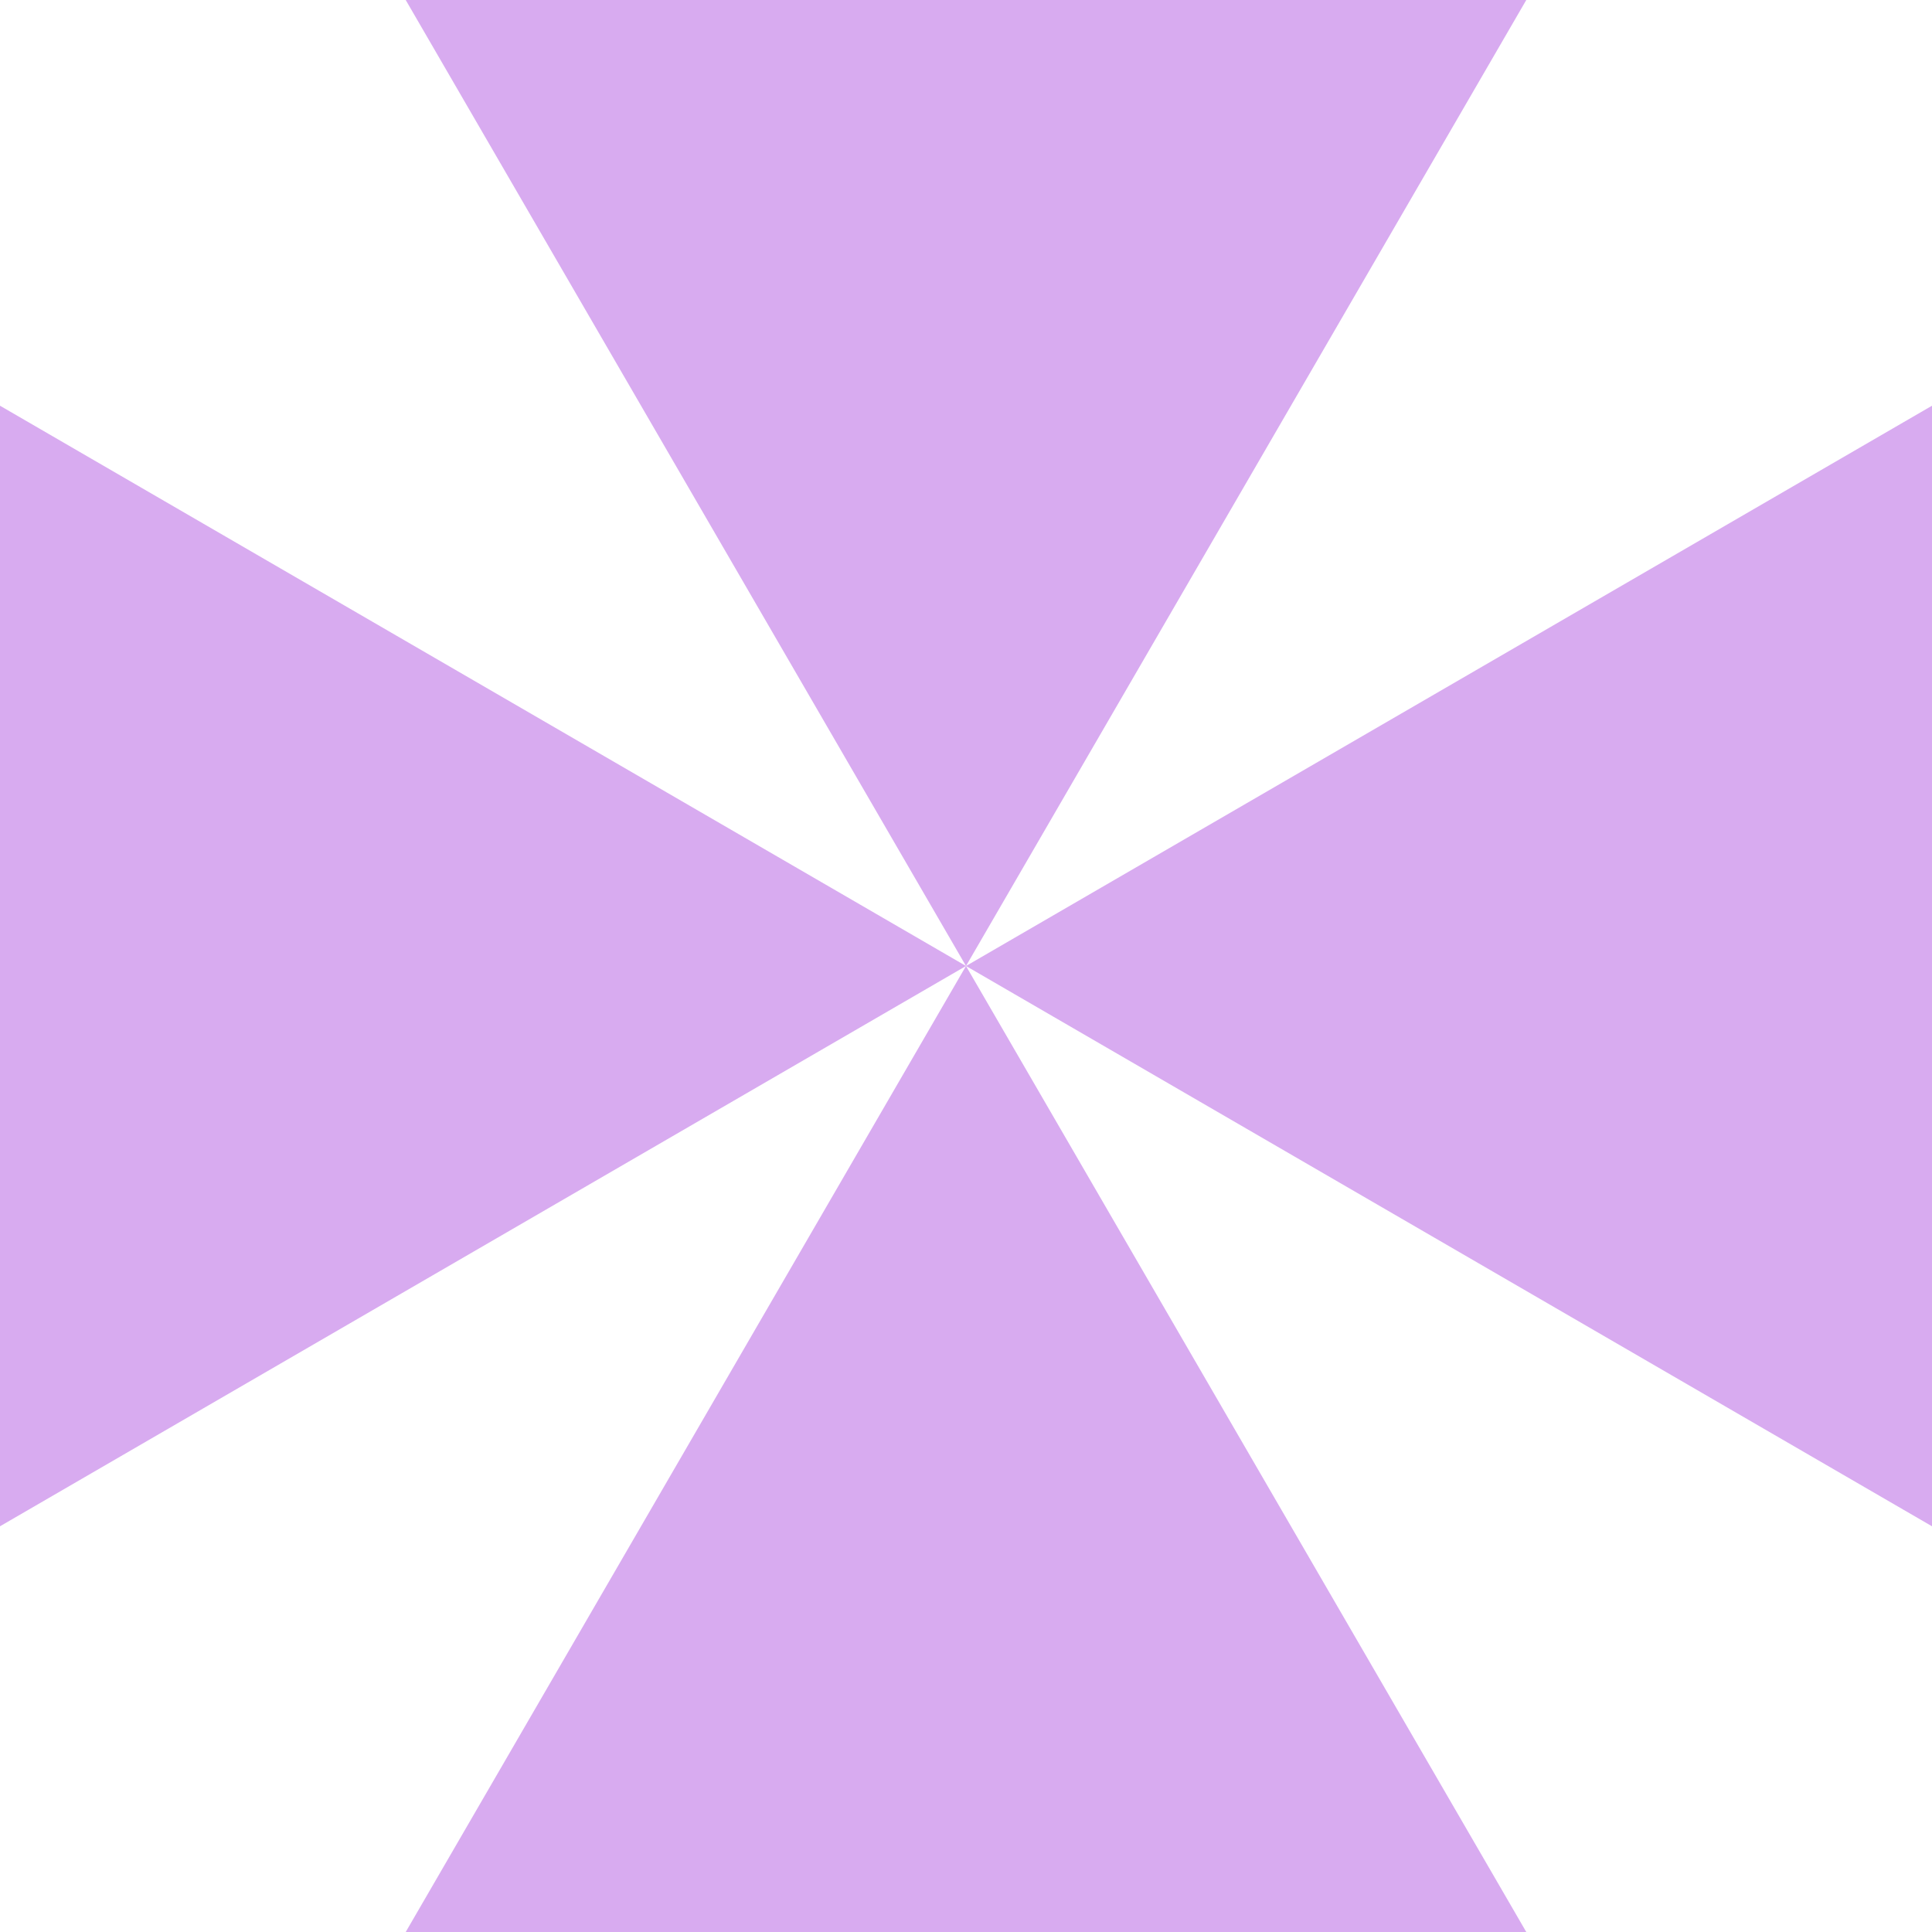
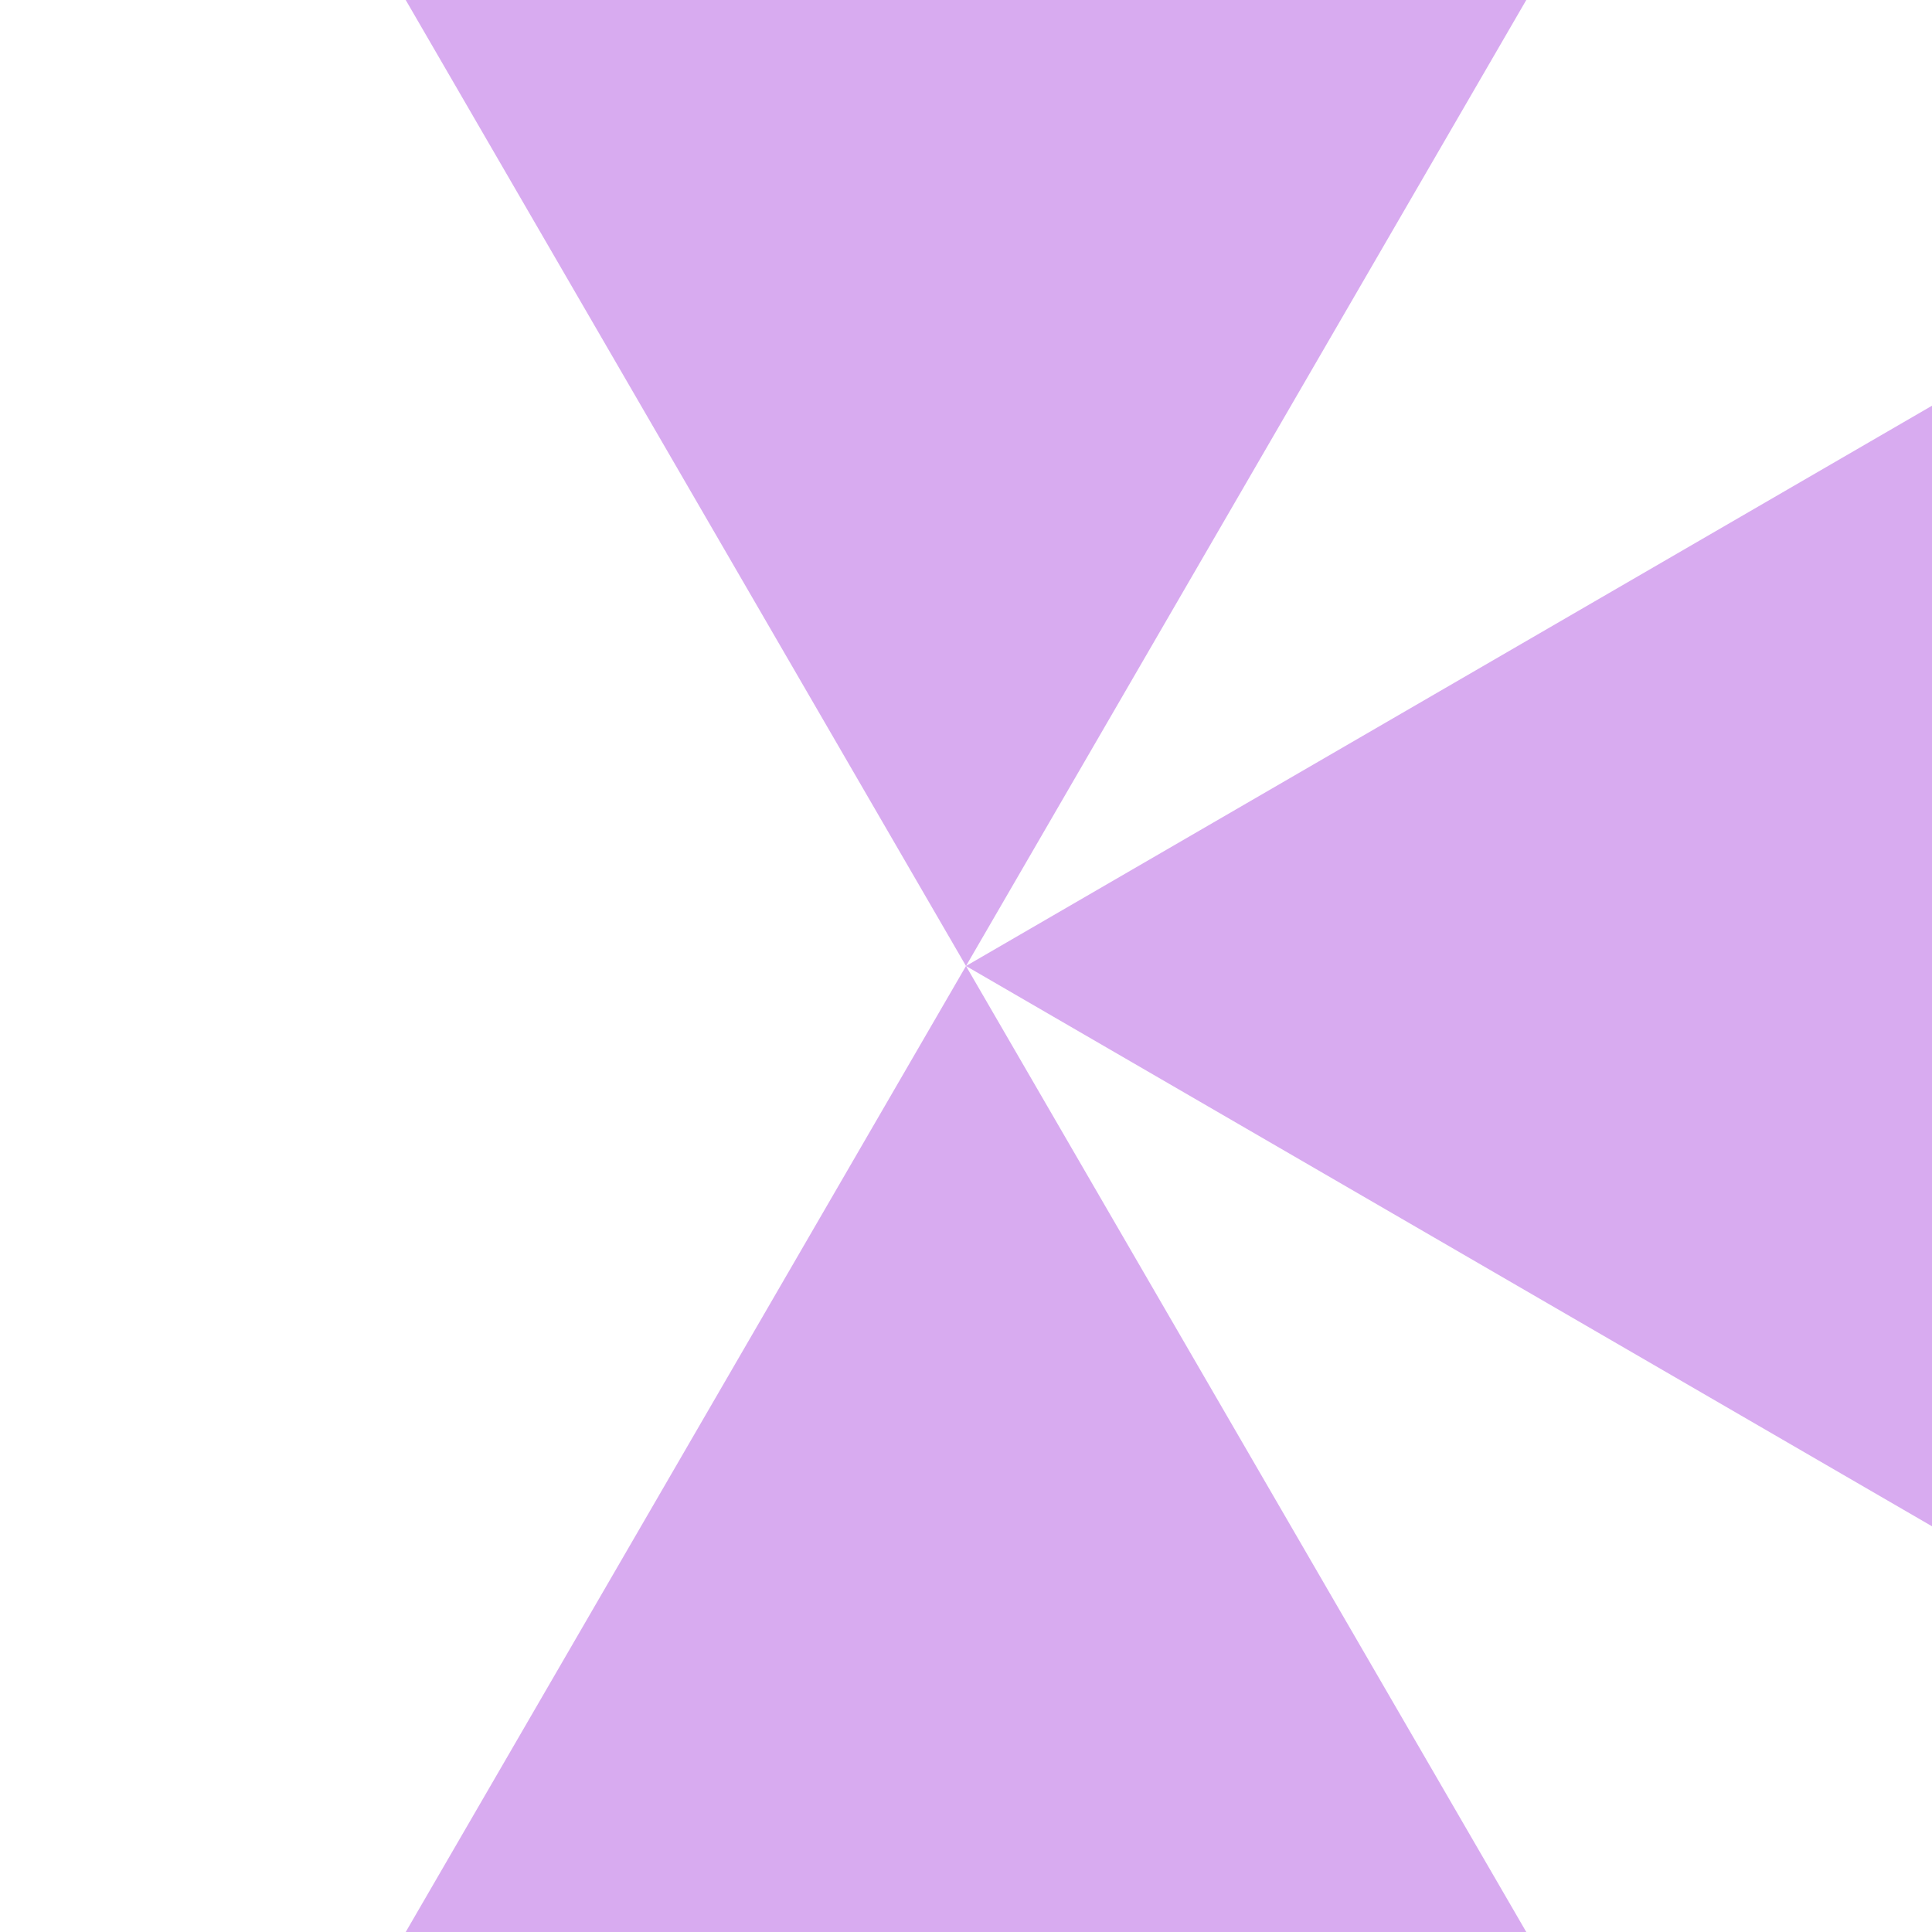
<svg xmlns="http://www.w3.org/2000/svg" width="18" height="18" viewBox="0 0 18 18" fill="none">
-   <path fill-rule="evenodd" clip-rule="evenodd" d="M9 9L4.56347e-07 3.78L0 14.22L9 9ZM9 9L14.22 0H3.78L9 9ZM9 9L18 3.78V14.22L9 9ZM9 9L14.22 18H3.78L9 9Z" fill="#D8ABF0" />
+   <path fill-rule="evenodd" clip-rule="evenodd" d="M9 9L4.56347e-07 3.78L9 9ZM9 9L14.22 0H3.78L9 9ZM9 9L18 3.78V14.22L9 9ZM9 9L14.22 18H3.78L9 9Z" fill="#D8ABF0" />
</svg>